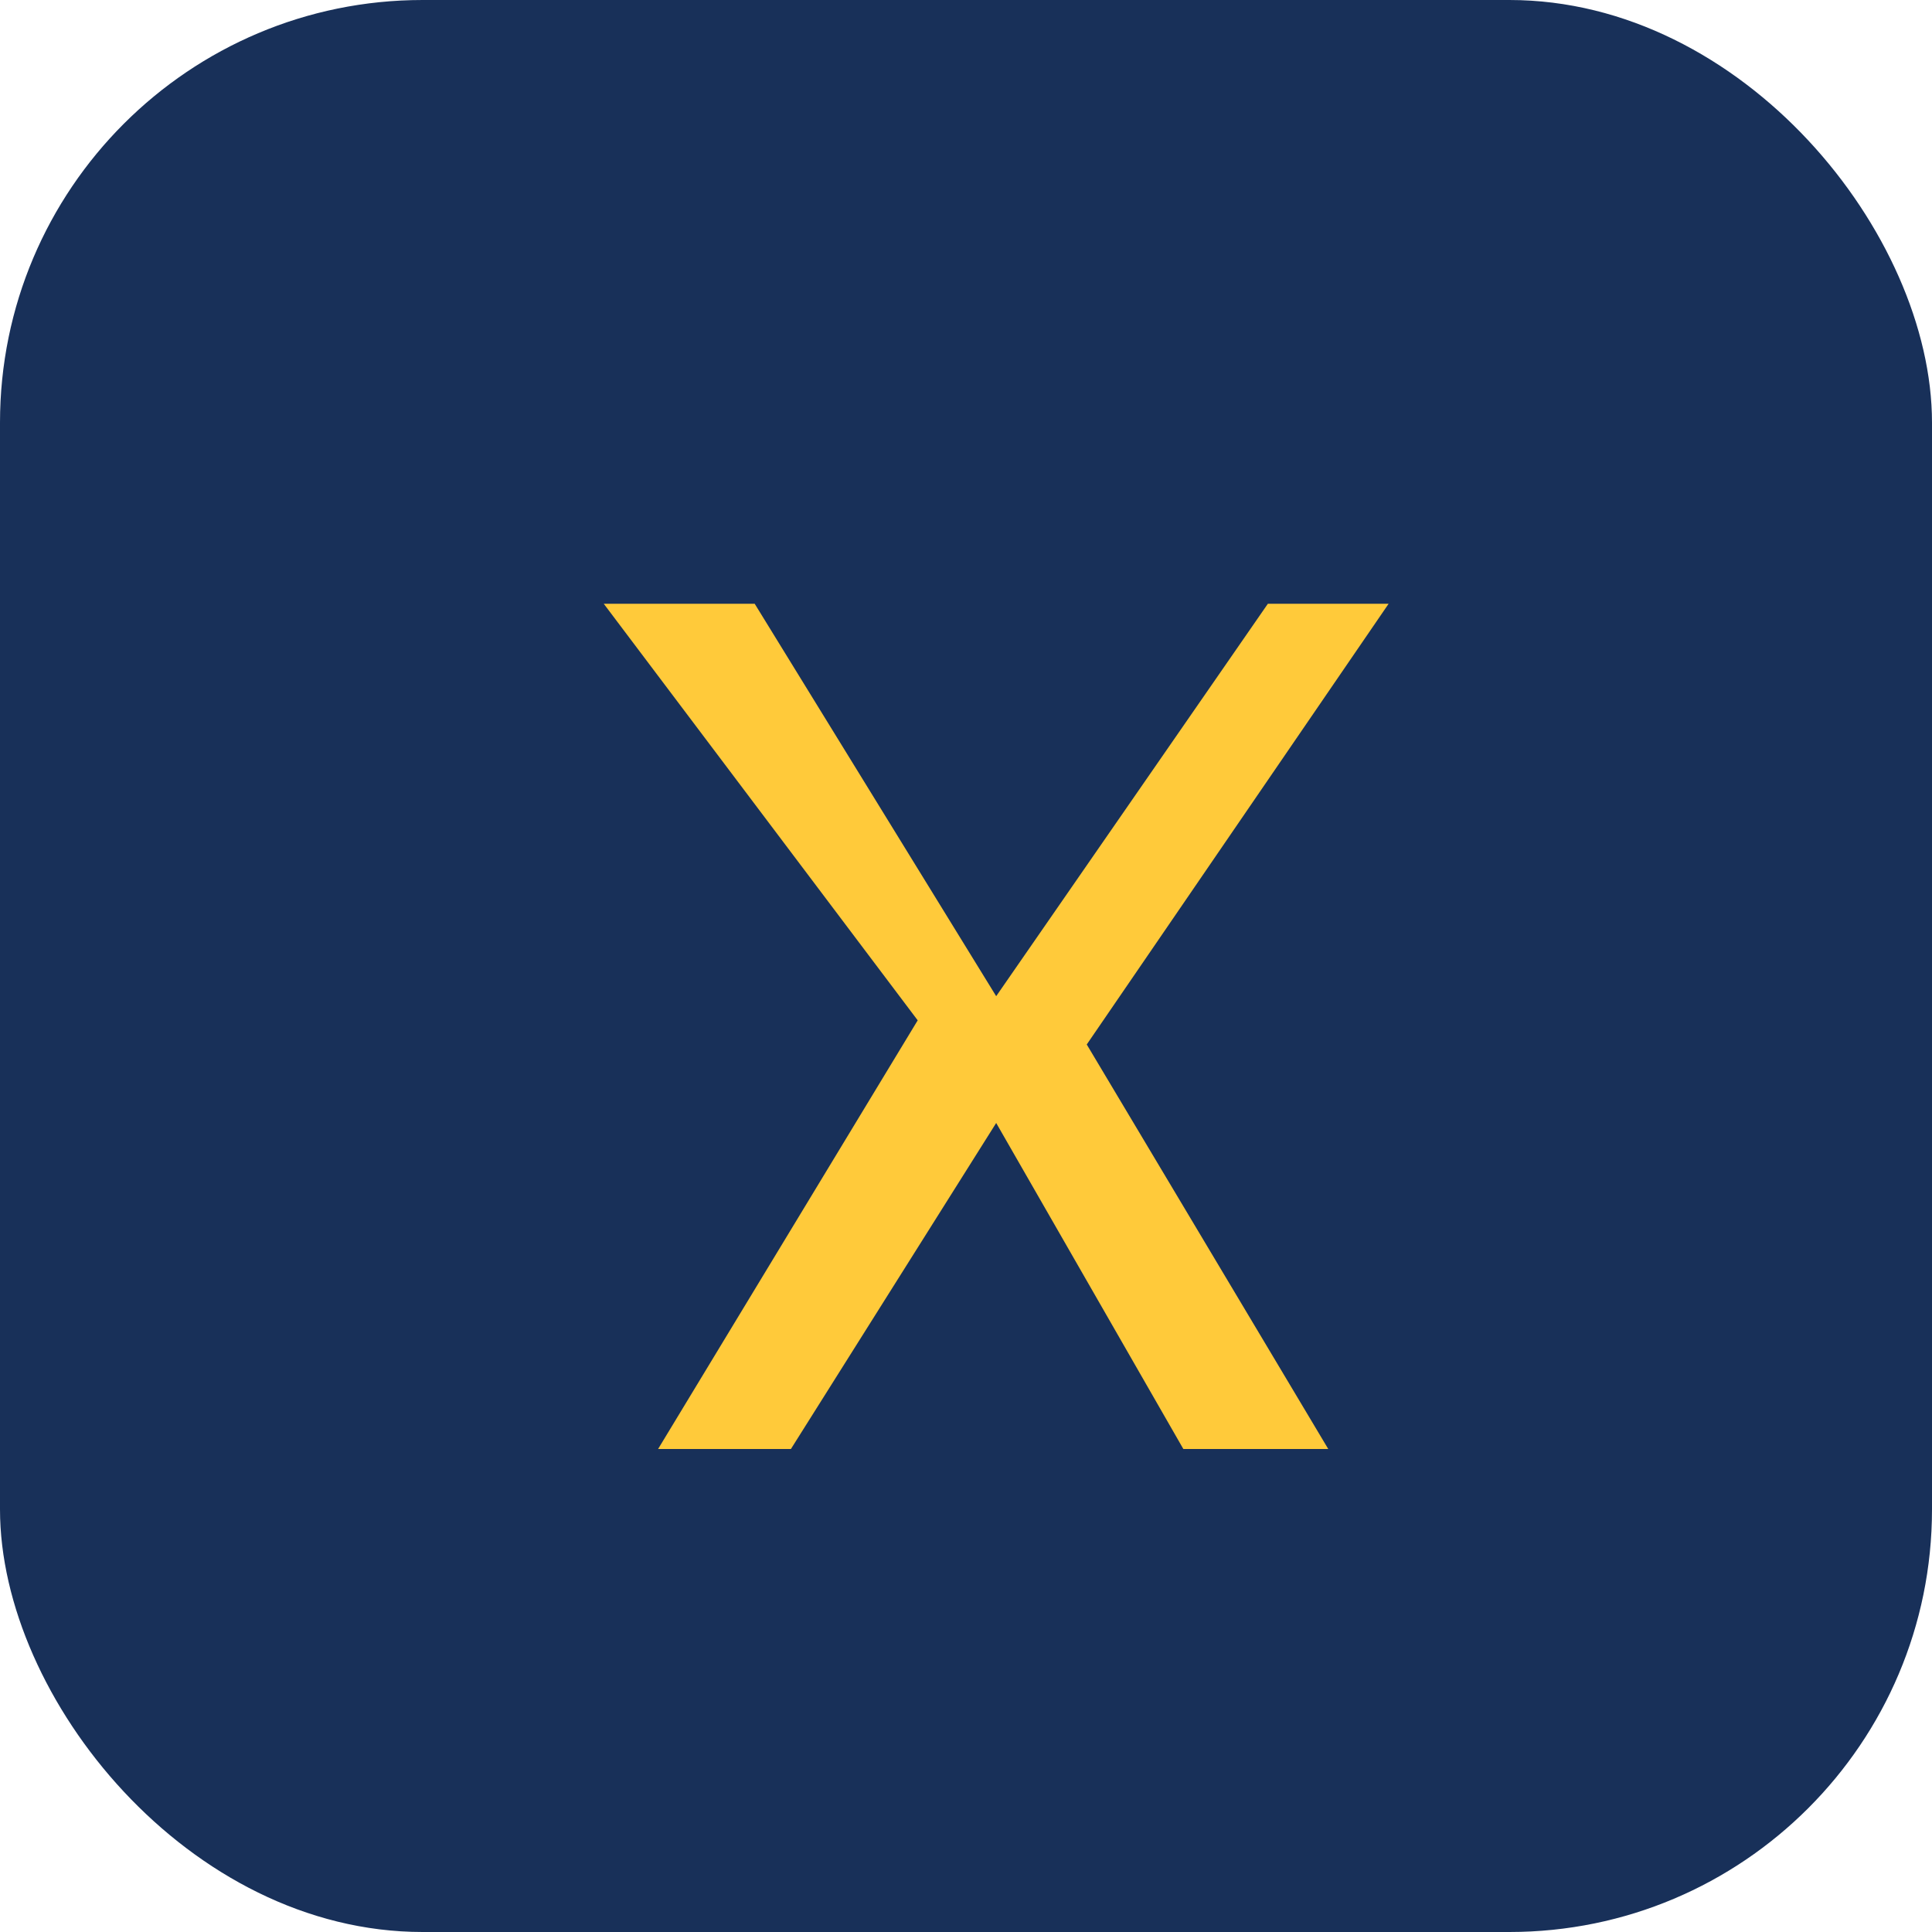
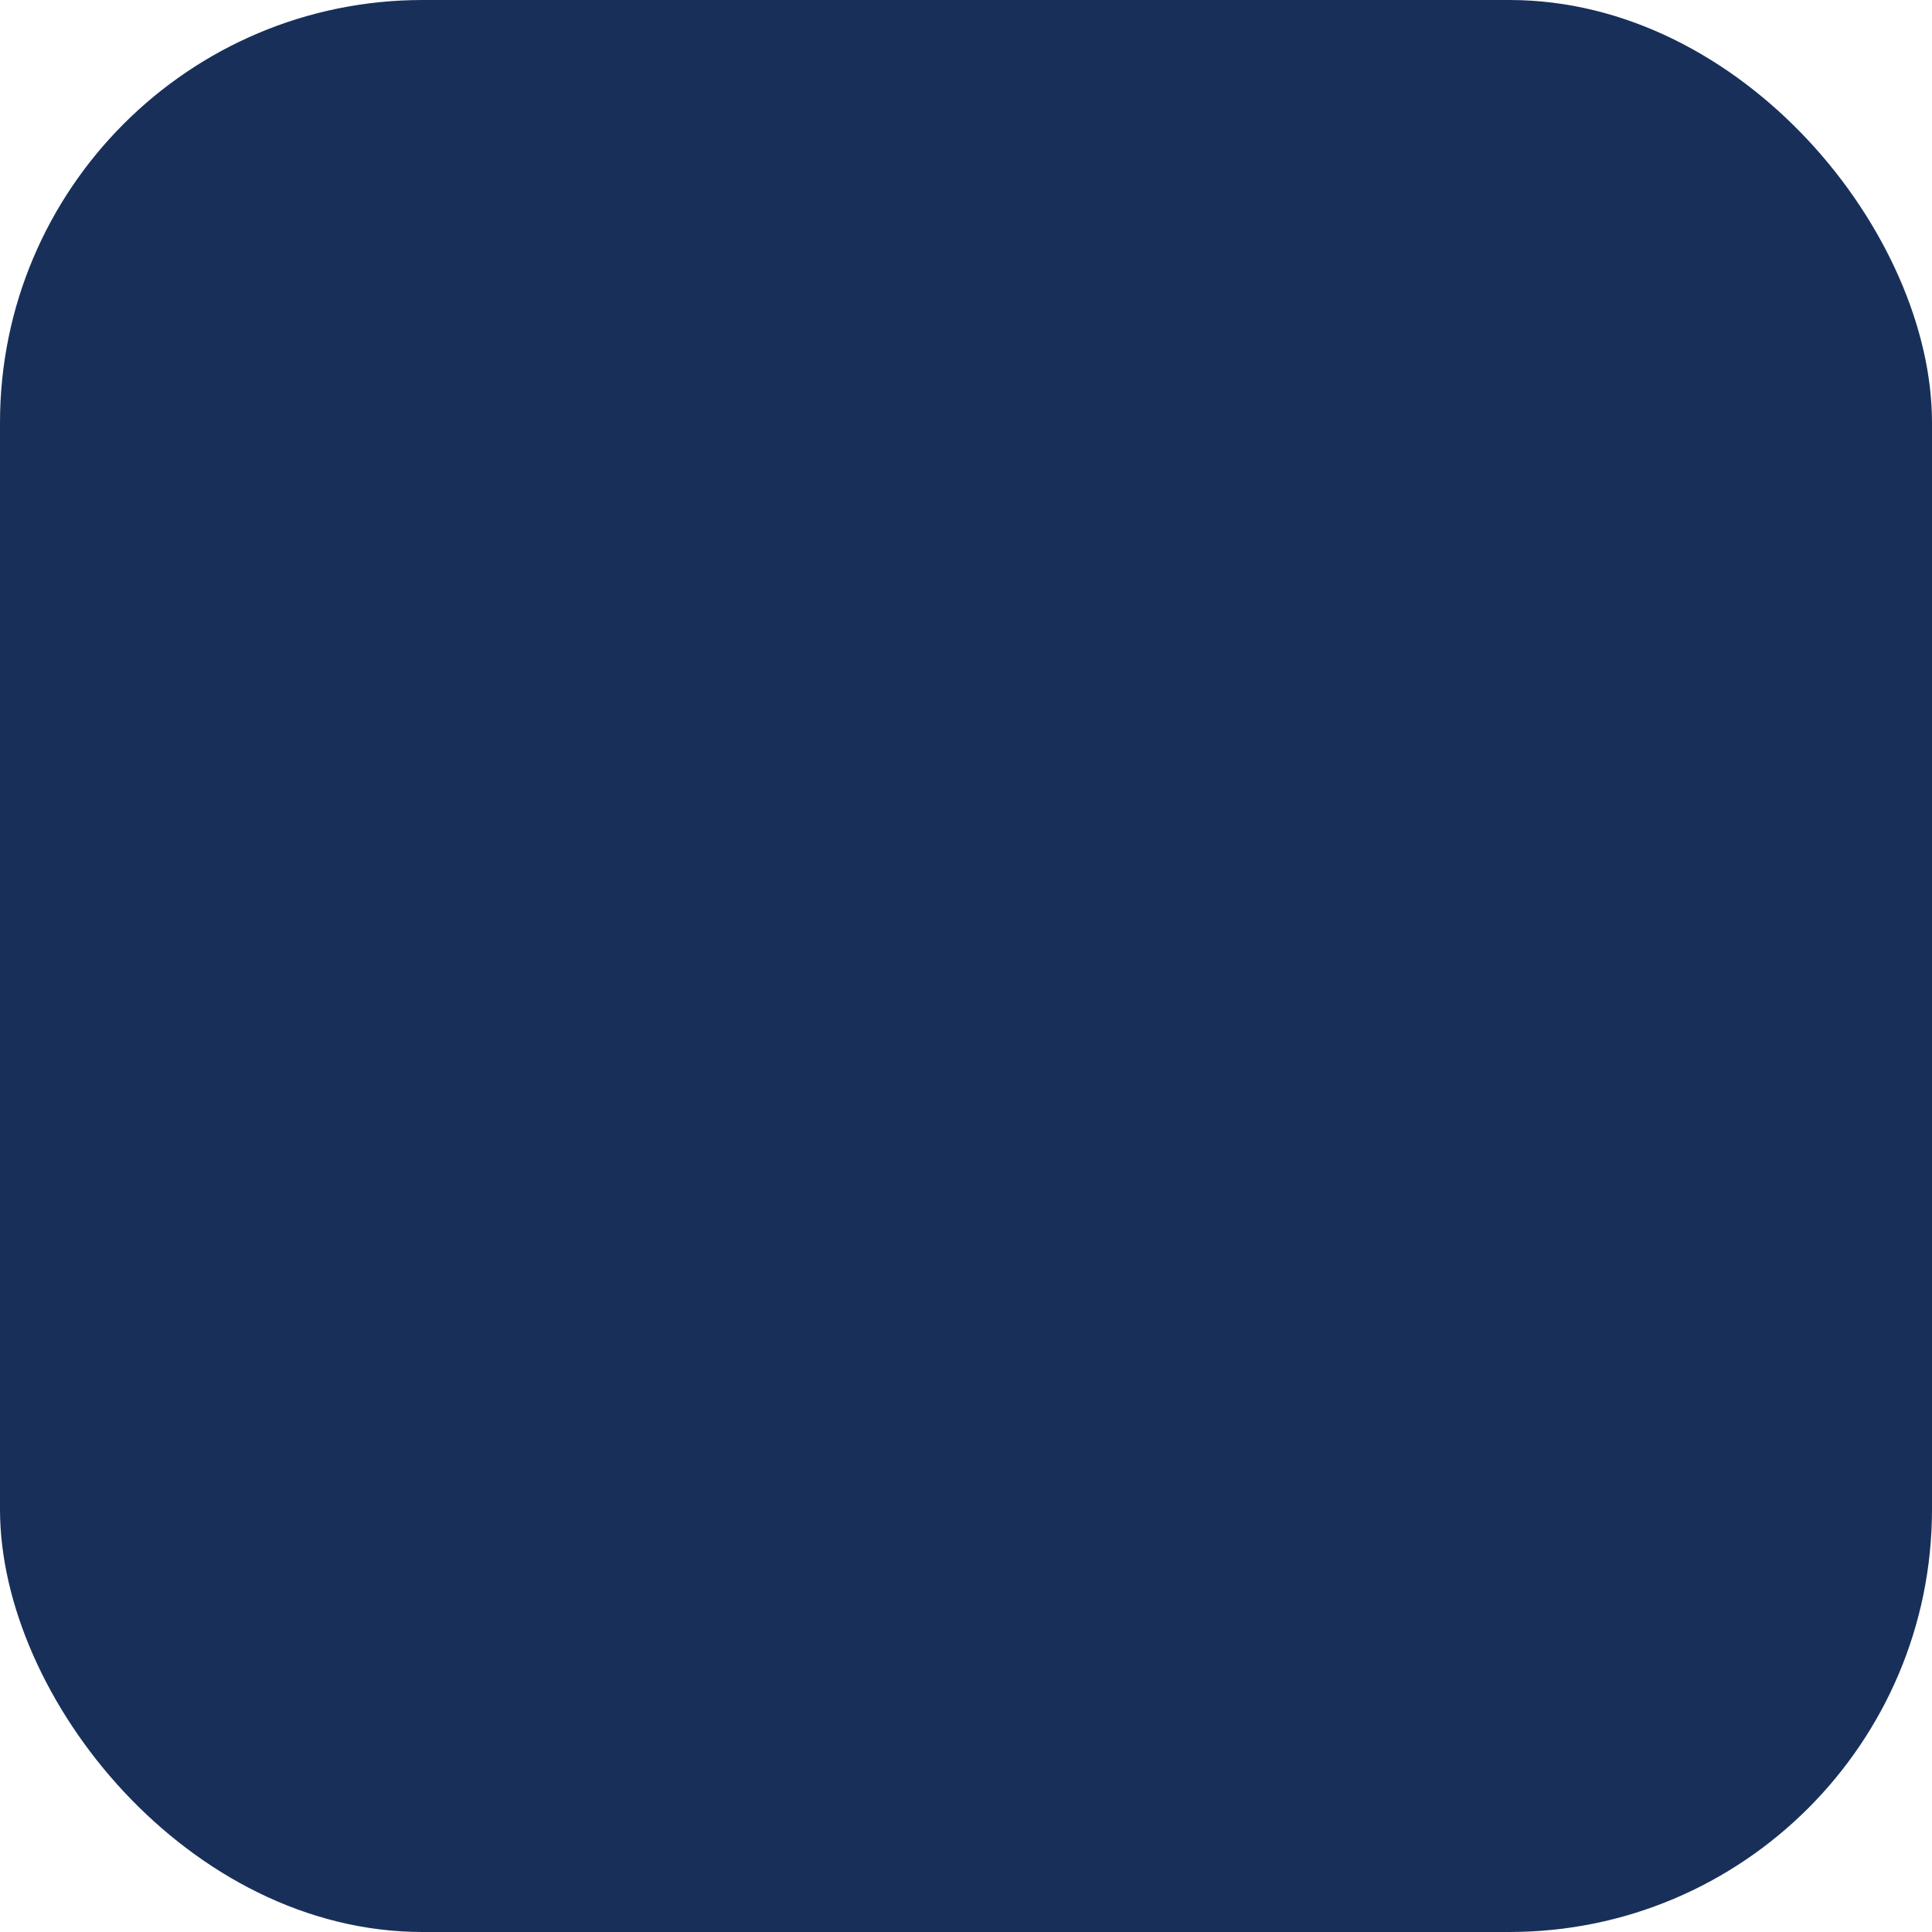
<svg xmlns="http://www.w3.org/2000/svg" width="32" height="32" viewBox="0 0 32 32">
  <rect width="32" height="32" rx="7" fill="#183059" />
-   <path d="M10 10h2.5l4 6.5 4.5-6.5h2l-5 7.3 4 6.7h-2.4l-3.1-5.4-3.4 5.4h-2.2l4.3-7.1z" fill="#FFCA3A" />
</svg>